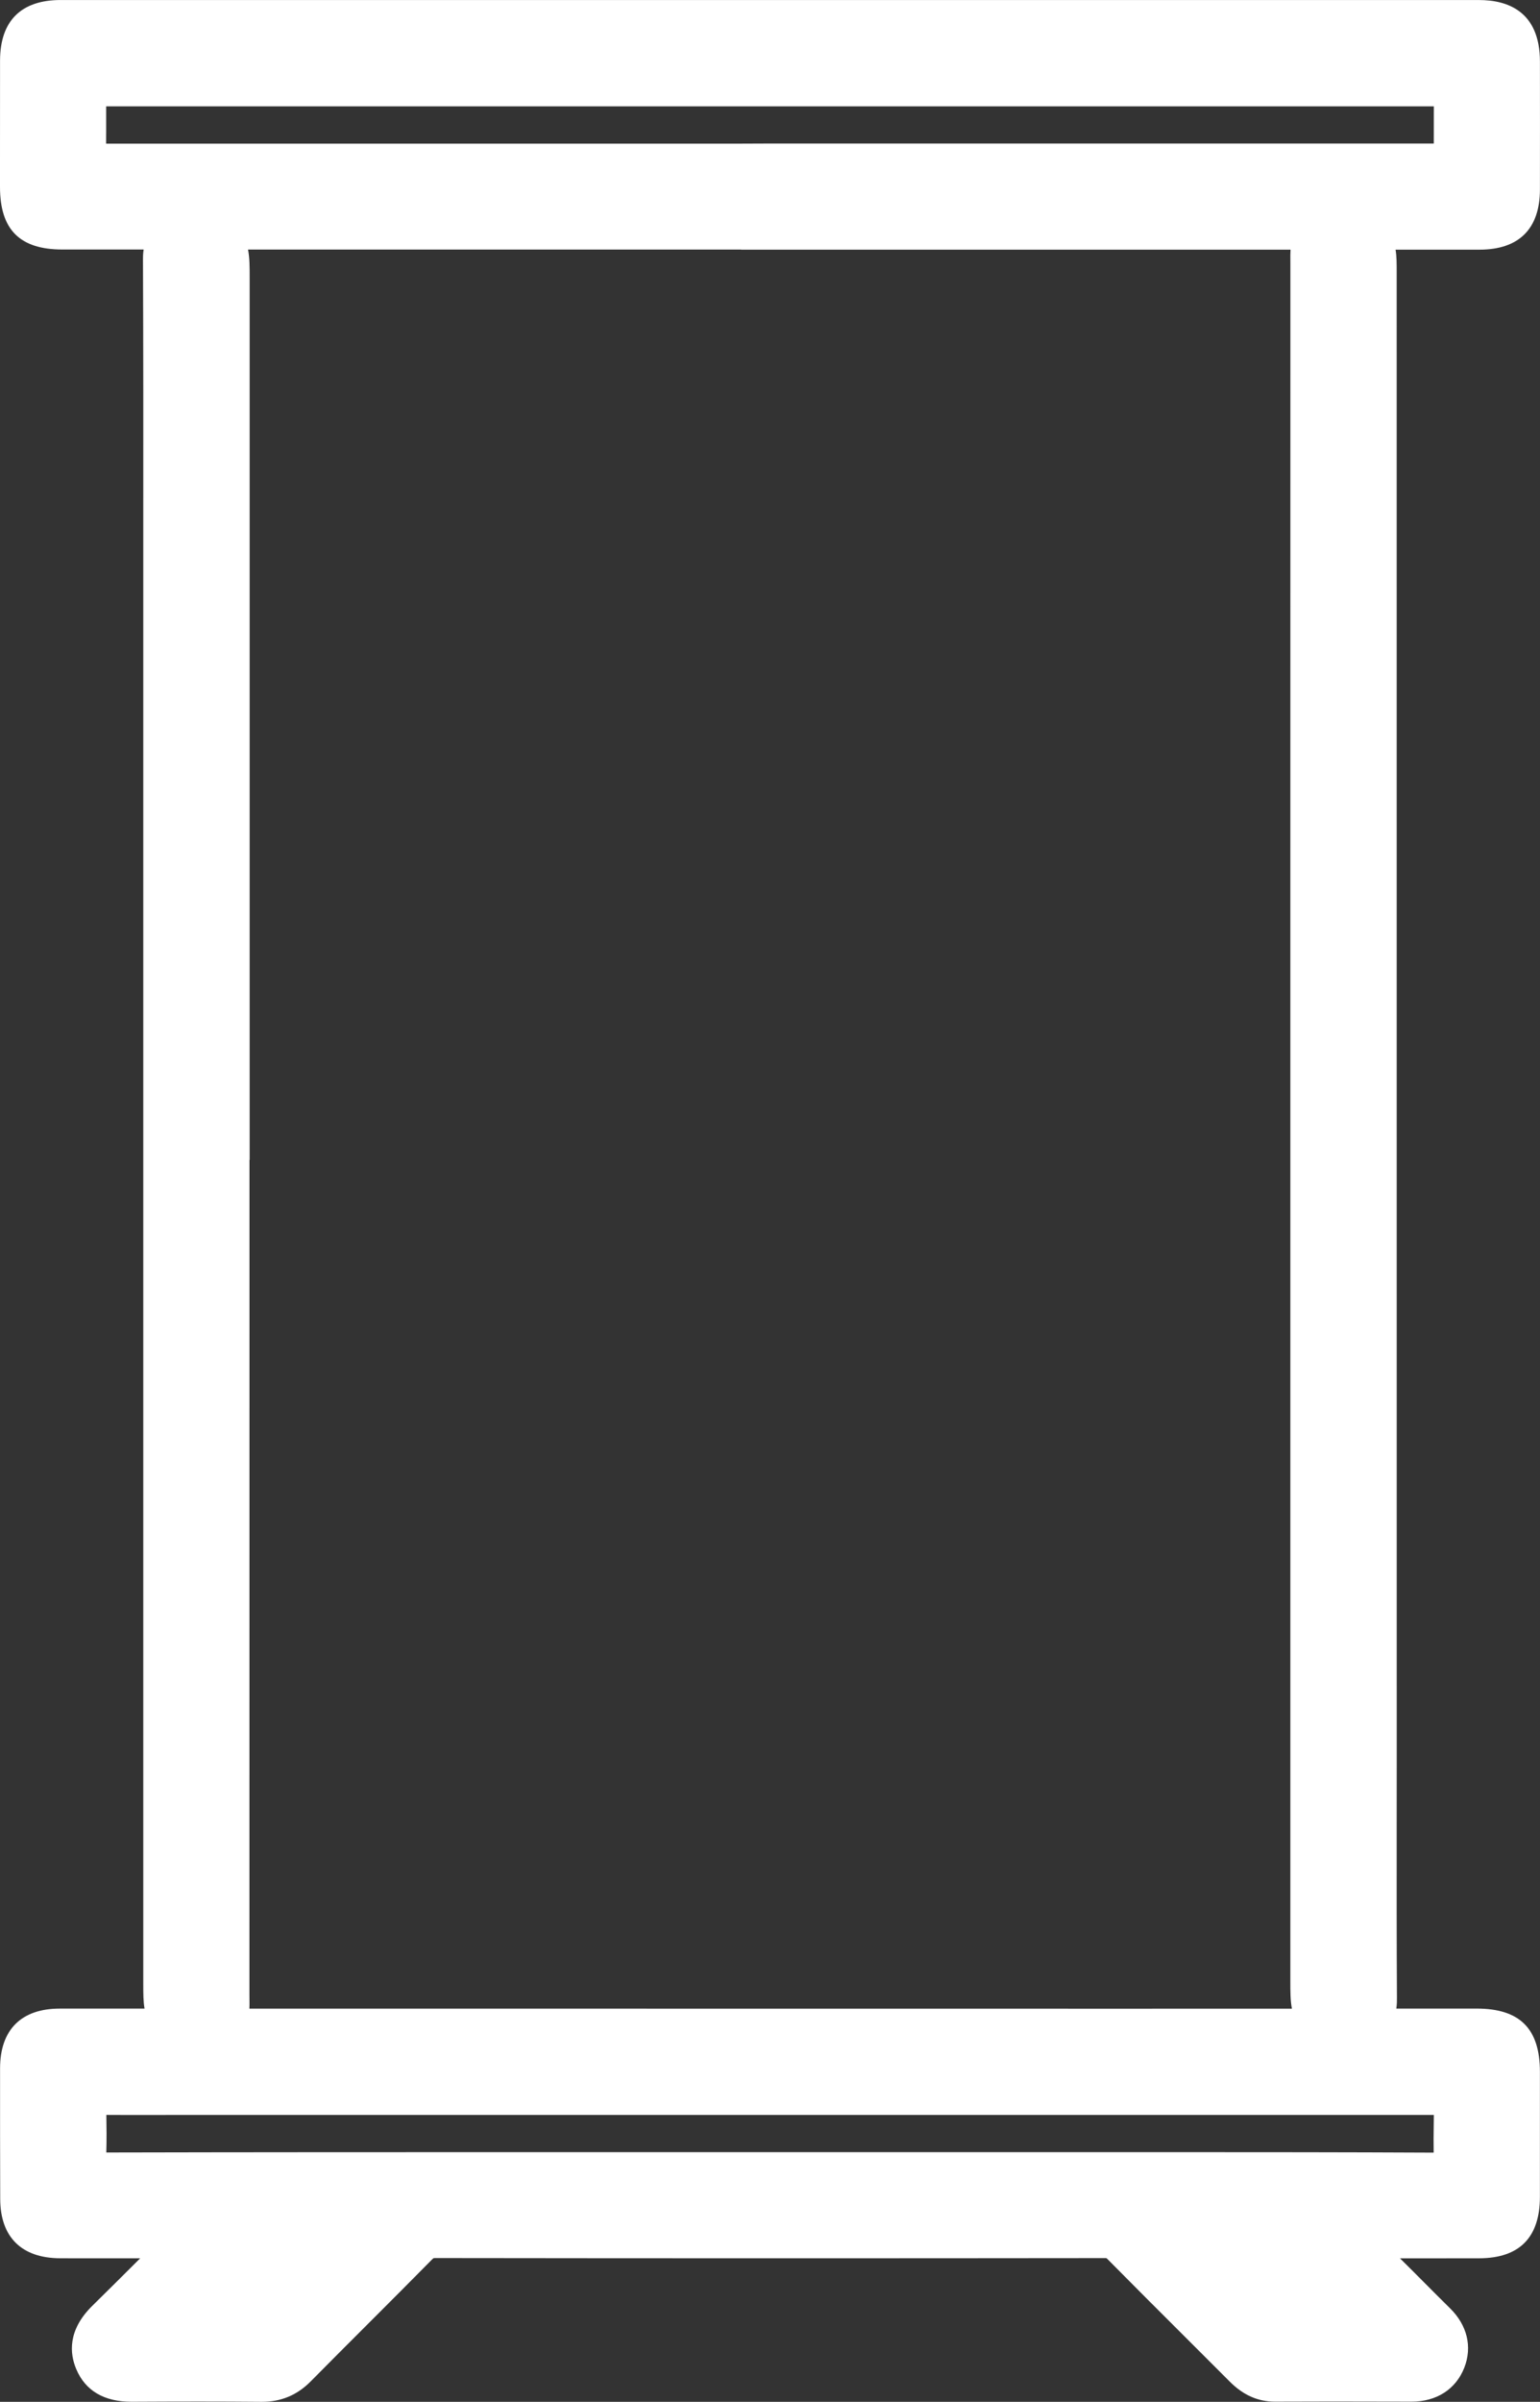
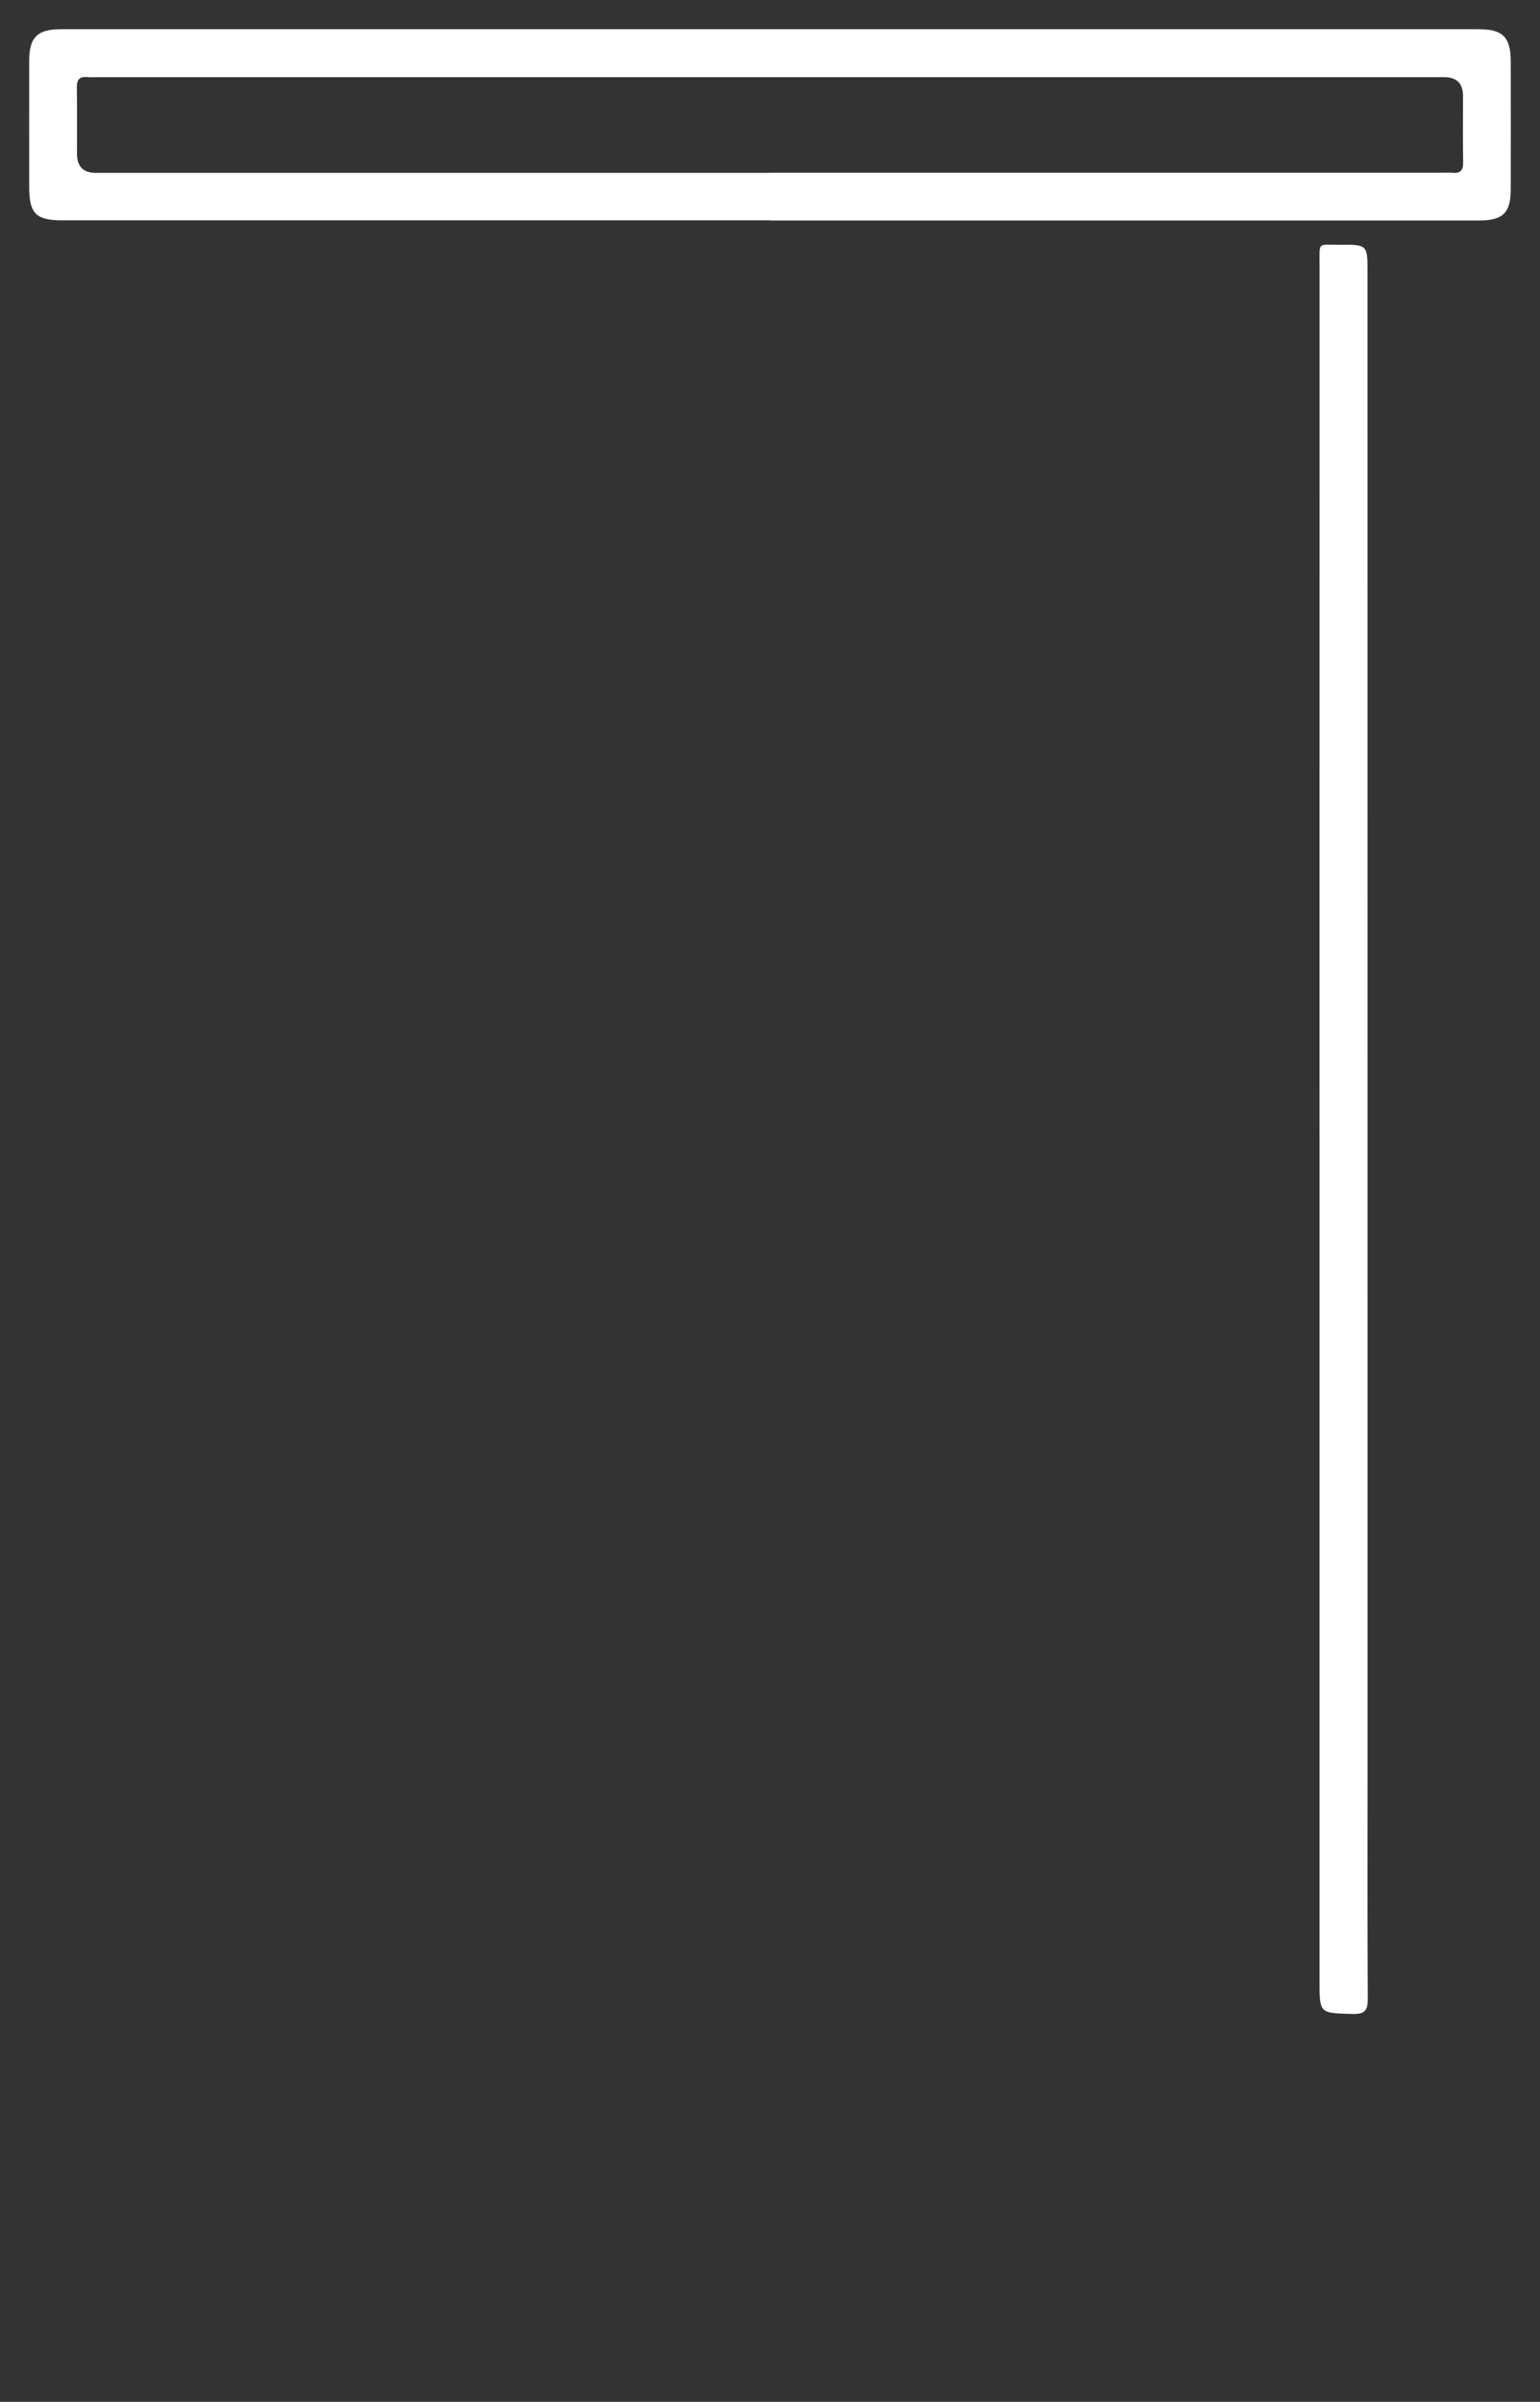
<svg xmlns="http://www.w3.org/2000/svg" id="Capa_2" data-name="Capa 2" viewBox="0 0 684.21 1066.47">
  <rect x="0" y="0" width="684.21" height="1066.47" fill="#333333" stroke="none" />
  <defs>
    <style> .cls-1 { fill: #fff; stroke-width: 0px; } </style>
  </defs>
  <g id="Capa_1-2" data-name="Capa 1">
    <g>
-       <path class="cls-1" d="M591.8,991.51c6.96,6.74,13.97,13.42,20.87,20.22,7.56,7.44,14.97,15.03,22.53,22.48,3.59,3.54,5.22,7.57,3.33,12.4-2.01,5.13-6.22,6.86-11.48,6.85-20.18-.05-40.35-.1-60.53,0-4.57.02-7.86-1.98-10.92-5.05-18.06-18.12-36.25-36.11-54.23-54.31-3-3.04-5.98-4.4-10.31-4.39-99.21.11-198.42.12-297.63-.02-4.59,0-7.7,1.45-10.84,4.63-17.81,18.07-35.88,35.89-53.72,53.94-3.63,3.67-7.57,5.3-12.74,5.26-19.13-.17-38.27-.13-57.41-.03-5.55.03-10.51-.85-12.93-6.56-2.41-5.69.26-9.86,4.26-13.81,14.06-13.84,27.99-27.83,42.04-41.83-2.14-2.46-4.57-1.43-6.66-1.44-19.55-.09-39.1-.02-58.65-.07-10.11-.02-13.71-3.53-13.74-13.37-.07-19.34-.09-38.68-.06-58.03.01-9.98,3.55-13.54,13.52-13.54,156.2,0,312.4.03,468.6.04,53.66,0,107.32-.03,160.98-.05,12.08,0,15.11,3.02,15.13,15.09.02,18.51.03,37.02,0,55.53-.01,10.82-3.42,14.32-14.1,14.34-21.41.04-42.81.01-64.22.01-.37.57-.74,1.15-1.11,1.72ZM342.12,968.57c41.61,0,83.22,0,124.82,0,58.46.01,116.92-.08,175.38.23,6.56.03,8.17-1.91,7.81-8.05-.5-8.5-.07-17.05-.13-25.58-.07-10.23,1.13-9.03-8.93-9.03-188.28-.02-376.56,0-564.84,0-12.27,0-24.55.11-36.82-.12-4.13-.08-5.39,1.38-5.3,5.41.23,9.77.46,19.57-.07,29.32-.34,6.25,1.4,8.01,7.85,7.99,100.07-.22,200.14-.16,300.21-.16ZM601.73,1032.18c-.65-1.4-.77-2.04-1.15-2.42-12.58-12.64-25.18-25.25-37.78-37.87-1.03-1.03-2.08-2.06-3.68-2.06-10.05,0-20.1,0-30.76,0,.71,1.38.86,1.98,1.23,2.36,12.59,12.63,25.19,25.24,37.8,37.86,1.03,1.04,2.08,2.12,3.66,2.12,10.06.03,20.11.01,30.68.01ZM82.58,1030.57c.17.55.34,1.1.51,1.64,9.04,0,18.08-.12,27.12.06,3.17.06,5.44-.94,7.64-3.19,9.88-10.06,19.87-20.01,29.9-29.92,2.72-2.68,5.73-5.06,8.6-7.58-.39-.59-.79-1.18-1.18-1.78-9.88,0-19.75,0-29.63,0-1.57,0-2.75.68-3.82,1.76-13.04,13.01-26.09,26.01-39.15,39.01Z" />
      <path class="cls-1" d="M342.19,97.84c-104.83,0-209.66,0-314.49,0-11.74,0-14.72-3-14.73-14.79,0-18.72-.03-37.44,0-56.16.02-10.27,3.62-13.91,13.92-13.91,210.08-.02,420.15-.02,630.23,0,10.62,0,14.08,3.6,14.09,14.37.03,18.93.04,37.86,0,56.78-.02,10.38-3.51,13.77-13.93,13.77-105.04,0-210.07,0-315.11,0v-.06ZM342.08,76.75v-.05c99.23,0,198.46,0,297.69,0,1.87,0,3.76-.15,5.61.02,3.53.33,4.74-1.14,4.68-4.65-.17-9.77-.05-19.55-.05-29.33q0-8.47-8.3-8.48c-199.71,0-399.42,0-599.13,0-1.25,0-2.51.11-3.74-.02-3.54-.37-4.75,1.18-4.7,4.67.16,9.78.05,19.55.06,29.33q0,8.5,8.32,8.51c99.85,0,199.71,0,299.56,0Z" />
-       <path class="cls-1" d="M97.87,502.06c0,127.91,0,255.82-.02,383.73,0,9.26,1.18,8.26-8.32,8.31-12.92.07-12.91.02-12.91-13.13,0-203.83,0-407.65,0-611.48,0-51.37.1-102.74-.12-154.12-.02-5.57,1.52-6.99,6.96-6.86,14.49.34,14.5.08,14.5,14.8,0,126.25,0,252.49,0,378.74h-.08Z" />
      <path class="cls-1" d="M586.25,501.53c0-127.91,0-255.82.02-383.74,0-10.69-.98-9.04,8.78-9.11,12.53-.1,12.53-.03,12.53,12.23,0,220.88.01,441.76.02,662.65,0,34.52-.11,69.05.09,103.57.03,5.16-.87,7.28-6.72,7.12-14.7-.4-14.71-.08-14.71-14.6,0-126.04,0-252.08,0-378.12Z" />
    </g>
-     <path class="cls-1" d="M656.09,891.86h-35.72c.29-1.96.28-3.67.27-4.8-.15-25.48-.12-51.41-.11-76.49,0-9,.02-18,.02-27.01l-.02-662.65c0-3.81,0-7.09-.49-10.05h37.25c17.56,0,26.85-9.23,26.89-26.7.04-18.94.02-37.88,0-56.83-.03-22.57-14.73-27.31-27.05-27.31-102.72-.01-205.4-.01-308.12-.01S134.26,0,26.9.01C9.35.02.06,9.3.02,26.86,0,41.94,0,57.02,0,72.1v10.95c.01,18.93,8.81,27.74,27.69,27.74h36.13c-.3,1.97-.3,3.63-.29,4.65.17,39.04.15,78.74.13,117.14v36.92s0,611.49,0,611.49c0,4.15.01,7.7.56,10.88-12.57,0-25.14,0-37.71,0-17.06,0-26.47,9.41-26.48,26.49-.02,19.28,0,38.83.06,58.08.06,16.91,9.53,26.24,26.67,26.29,6.53.01,13.06.02,19.6.02h15.91c-7.05,7.03-14.2,14.15-21.29,21.12-11.09,10.92-9.98,21.31-7.1,28.1,4.07,9.6,12.35,14.47,24.61,14.47h.31c9.79-.05,19.59-.09,29.38-.09s19.2.04,27.84.12h.32c8.57,0,15.68-2.98,21.74-9.11,8.45-8.55,16.96-17.06,25.47-25.56,9.28-9.28,18.88-18.87,28.26-28.39.51-.52.79-.7.79-.72.06-.01.3-.06.81-.06,50.67.07,101.33.1,152,.1s97.11-.03,145.67-.08c.24,0,.4.01.5.02.11.08.29.24.56.52,11.24,11.38,22.73,22.85,33.85,33.94,6.81,6.8,13.62,13.6,20.42,20.41,5.95,5.96,12.5,8.86,20.16,8.86,8.68-.04,17.35-.06,26.03-.06,11.47,0,22.93.03,34.49.06,11.17,0,19.72-5.5,23.48-15.08,3.62-9.24,1.32-18.84-6.3-26.35-3.75-3.69-7.46-7.42-11.18-11.15-3.68-3.7-7.37-7.4-11.08-11.06h8.57c8.85,0,17.71,0,26.56-.02,17.91-.04,27.01-9.21,27.03-27.28.02-18.52.01-37.04,0-55.57-.02-19.12-8.94-28.03-28.09-28.03ZM47.17,59.22c.01-3.94.02-7.95,0-12h589.87c0,1.36,0,2.71-.01,4.07-.01,4.08-.03,8.25-.01,12.44h-294.94s-12.94.05-12.94.05H47.15c0-1.53,0-3.05.01-4.57ZM110.84,888.32c-.01-.73-.02-1.57-.02-2.52.02-103.34.02-206.67.02-310.01v-60.76h.08V123.33c0-4.8,0-8.91-.73-12.53h219.05v.06h244.14c-.1,1.5-.09,2.98-.08,4.41,0,.75.01,1.59.01,2.53-.02,102.33-.02,204.66-.02,306.99v454.87c0,4.67,0,8.68.7,12.23-23.98,0-47.96.02-71.94.02l-200.66-.02c-63.53,0-127.06-.01-190.59-.01.07-1.26.05-2.46.04-3.56ZM636.99,943.76c-.05,3.94-.1,7.97-.02,12.06-39.26-.19-78.48-.21-112.39-.21H229.43c-54.6,0-118.7.01-182.2.15.16-5.61.12-11.19.02-16.69,4.12.04,7.95.04,11.16.04,2.98,0,14.87-.02,17.83-.02h304.93c85.27,0,170.58,0,255.87,0-.01,1.55-.03,3.11-.05,4.67Z" />
  </g>
</svg>